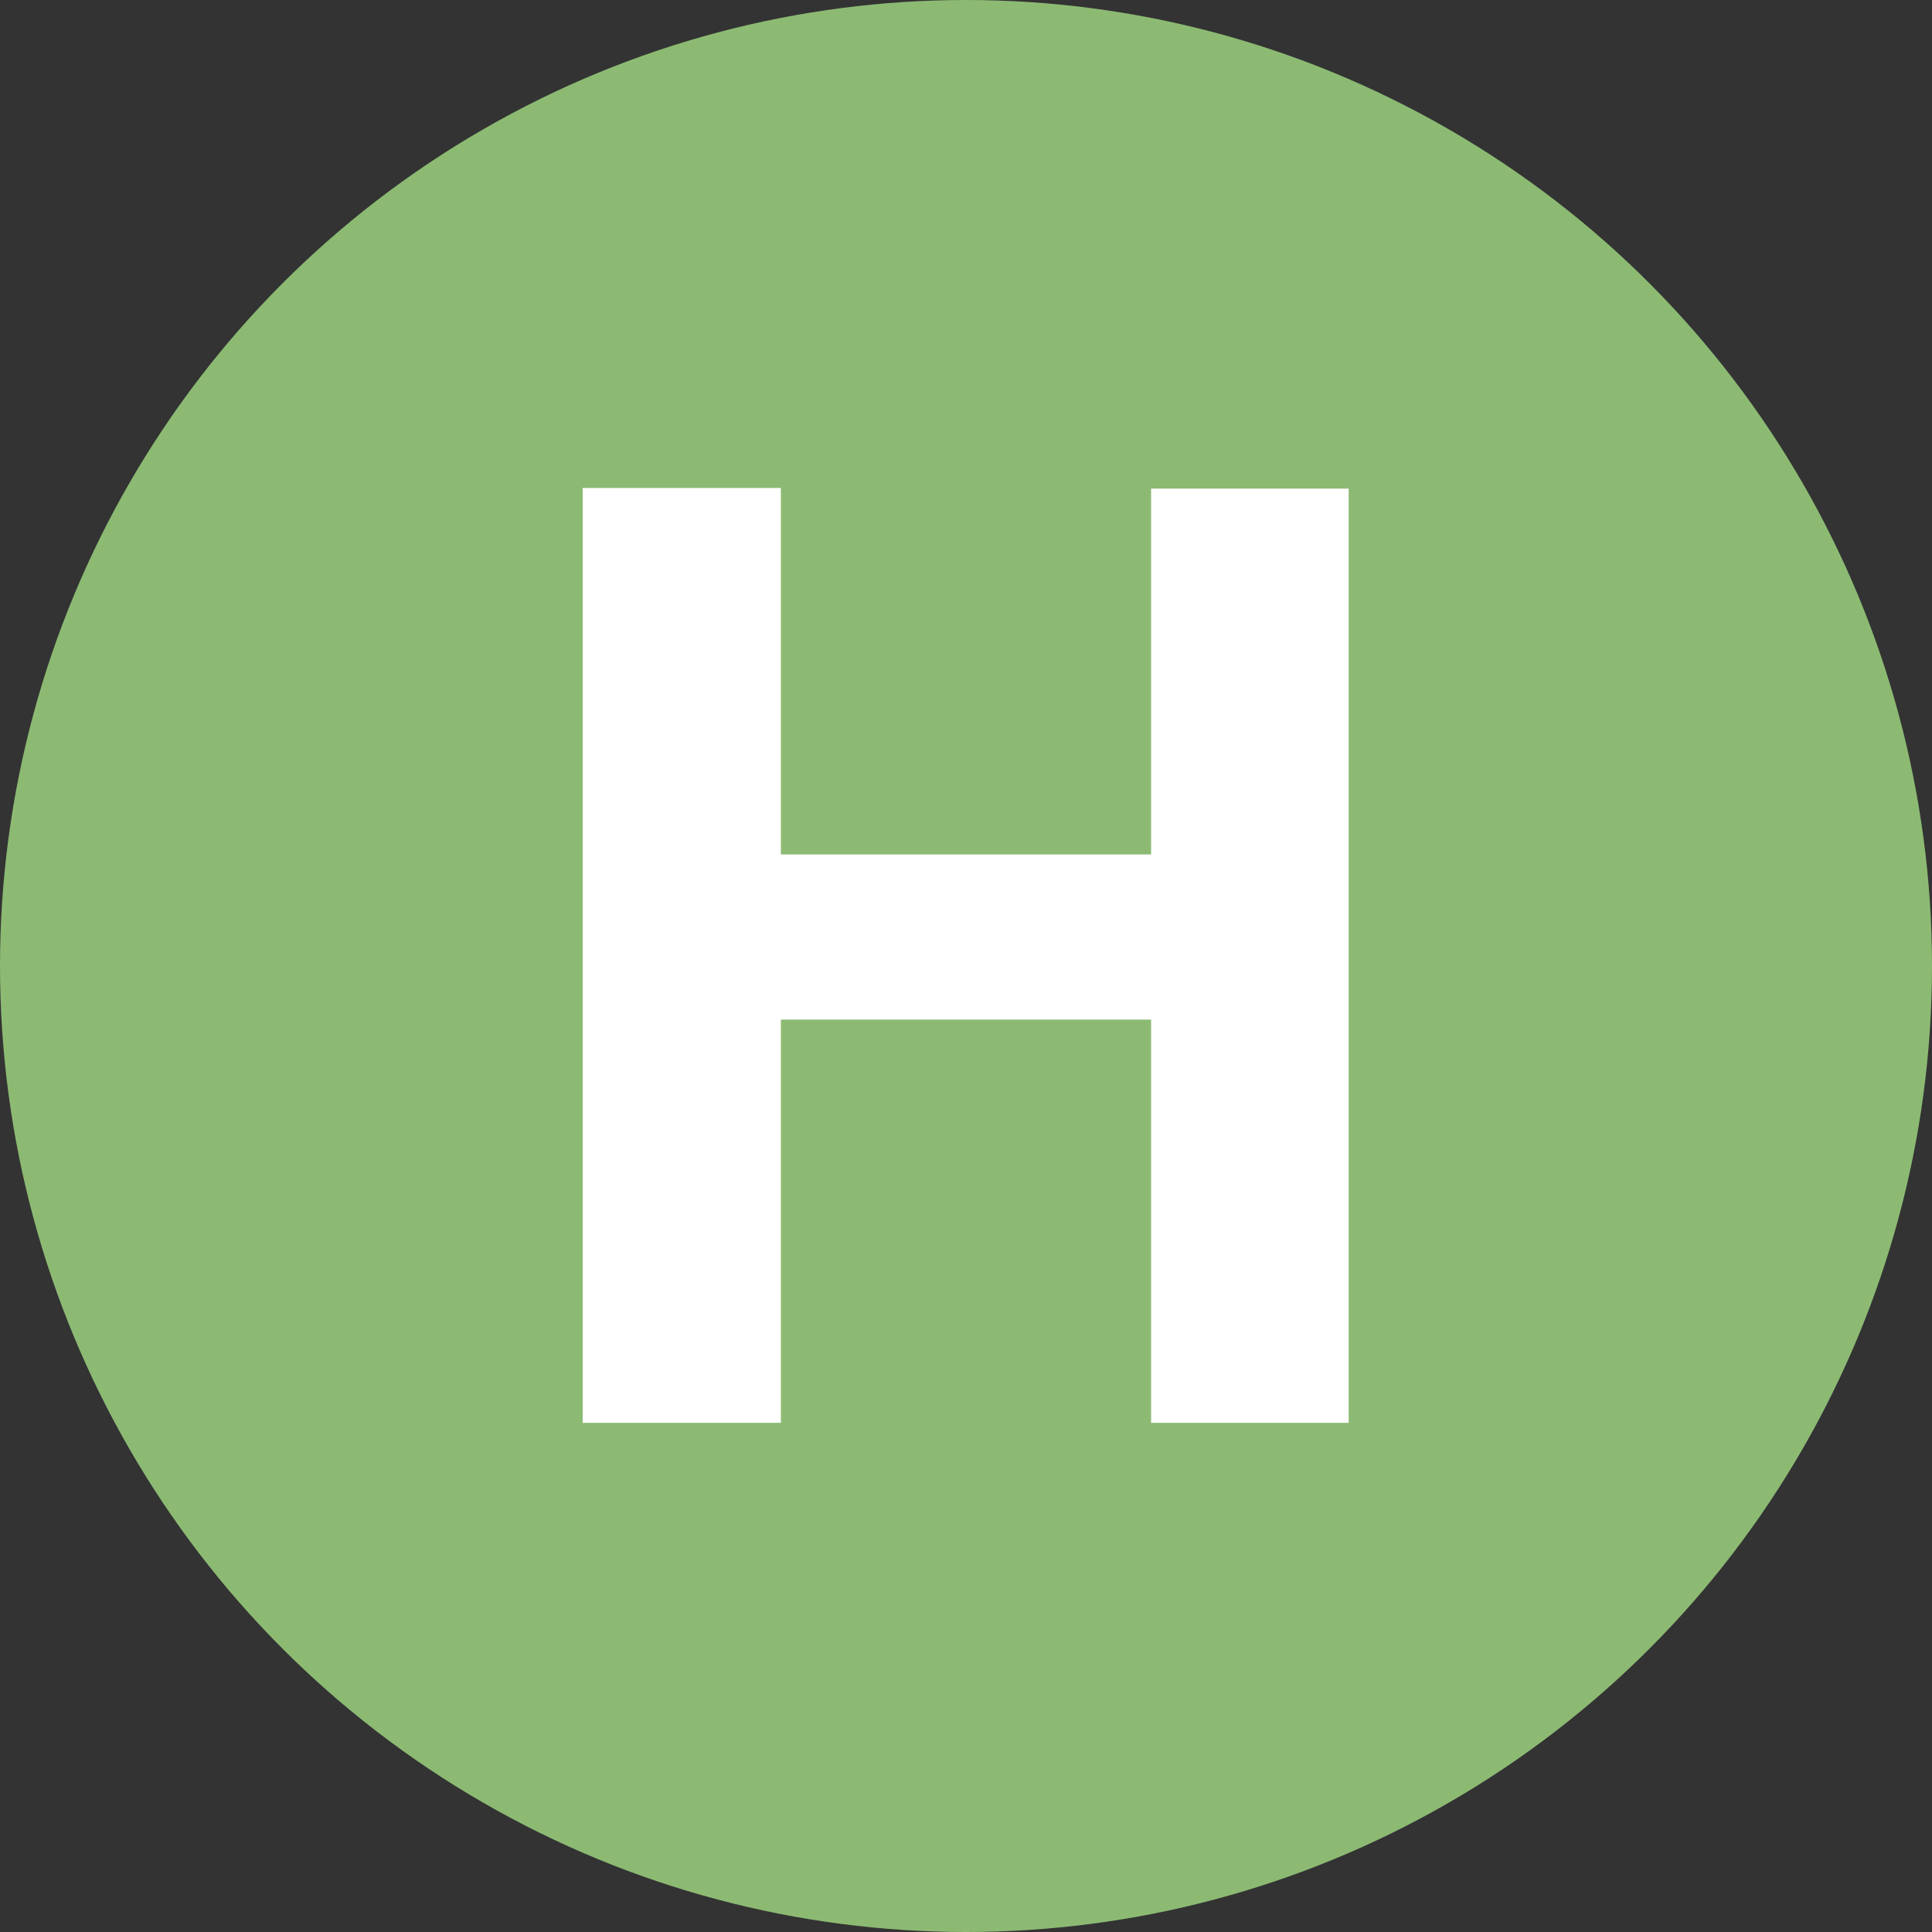
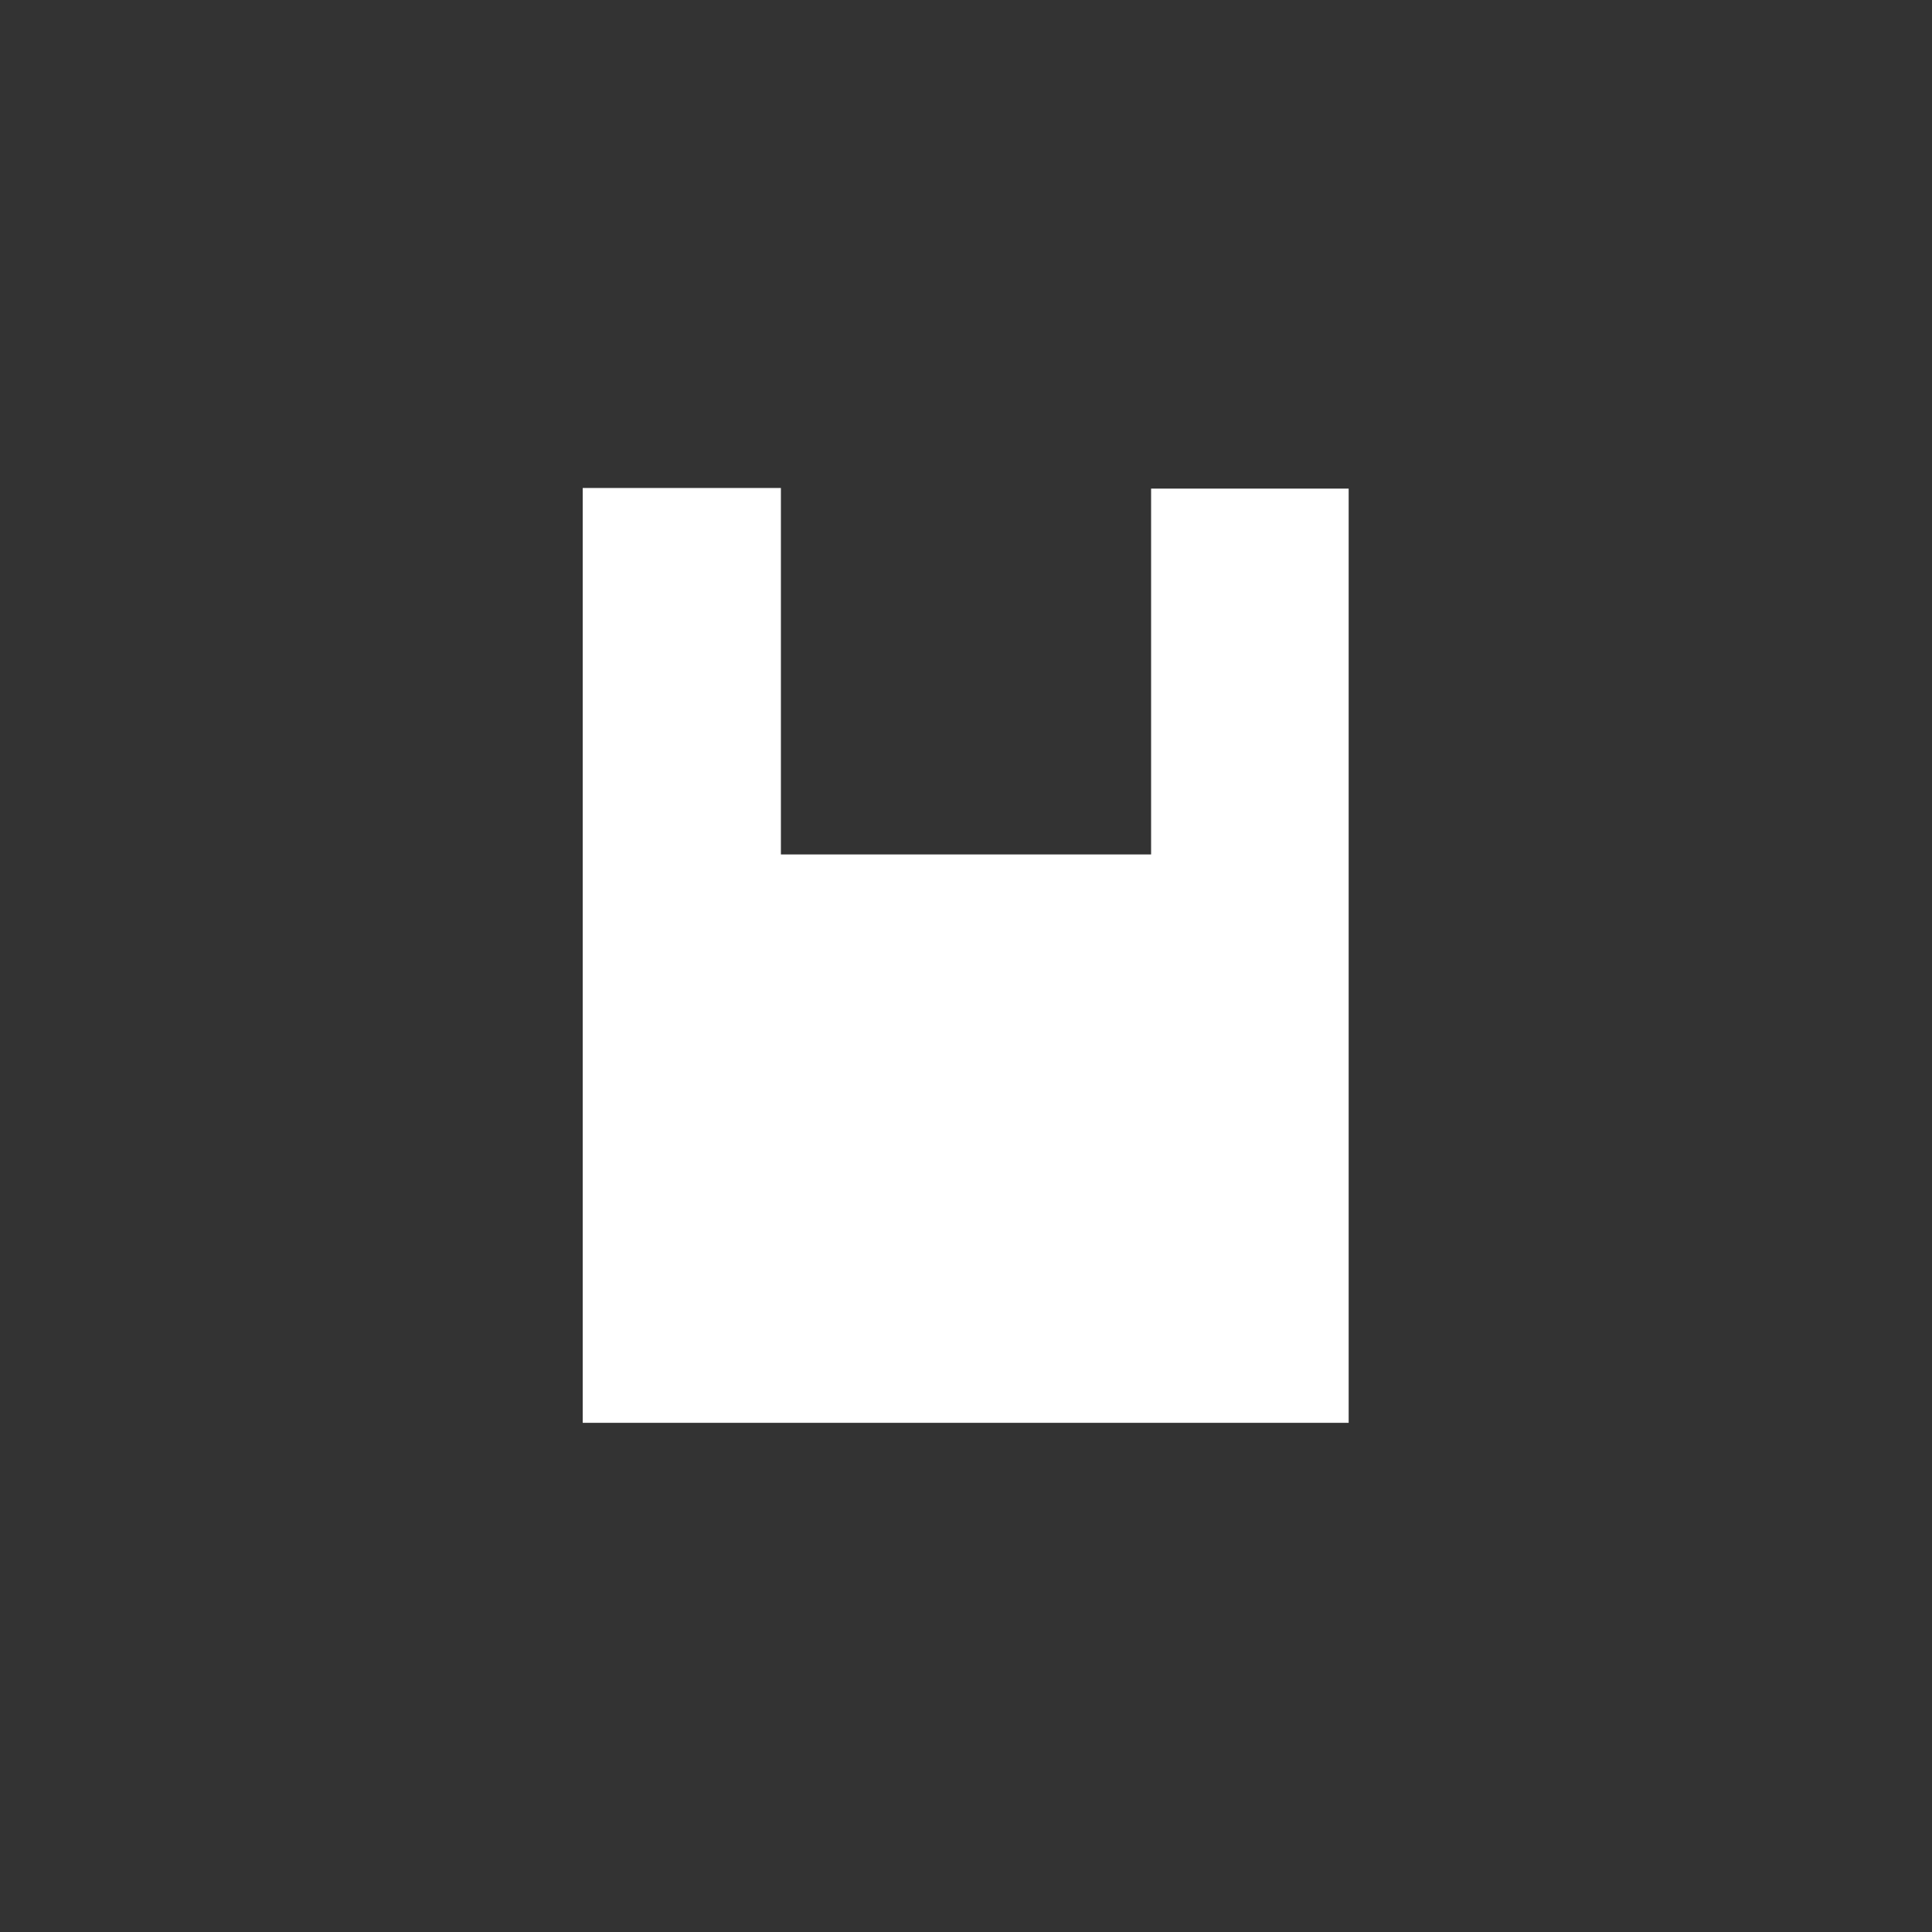
<svg xmlns="http://www.w3.org/2000/svg" viewBox="0 0 31 31">
  <rect x="0" y="0" width="31" height="31" fill="#333333" stroke="none" />
  <defs>
    <style>.a{fill:#8cba73;}.b{fill:#fff;}</style>
  </defs>
  <title>new</title>
-   <circle class="a" cx="15.5" cy="15.5" r="15.5" />
-   <path class="b" d="M21.64,22.83H18.47V16.36H12.53v6.47H9.35v-15h3.18v5.88h5.94V7.84h3.17Z" />
+   <path class="b" d="M21.64,22.83H18.47V16.36v6.47H9.35v-15h3.18v5.88h5.94V7.84h3.17Z" />
</svg>